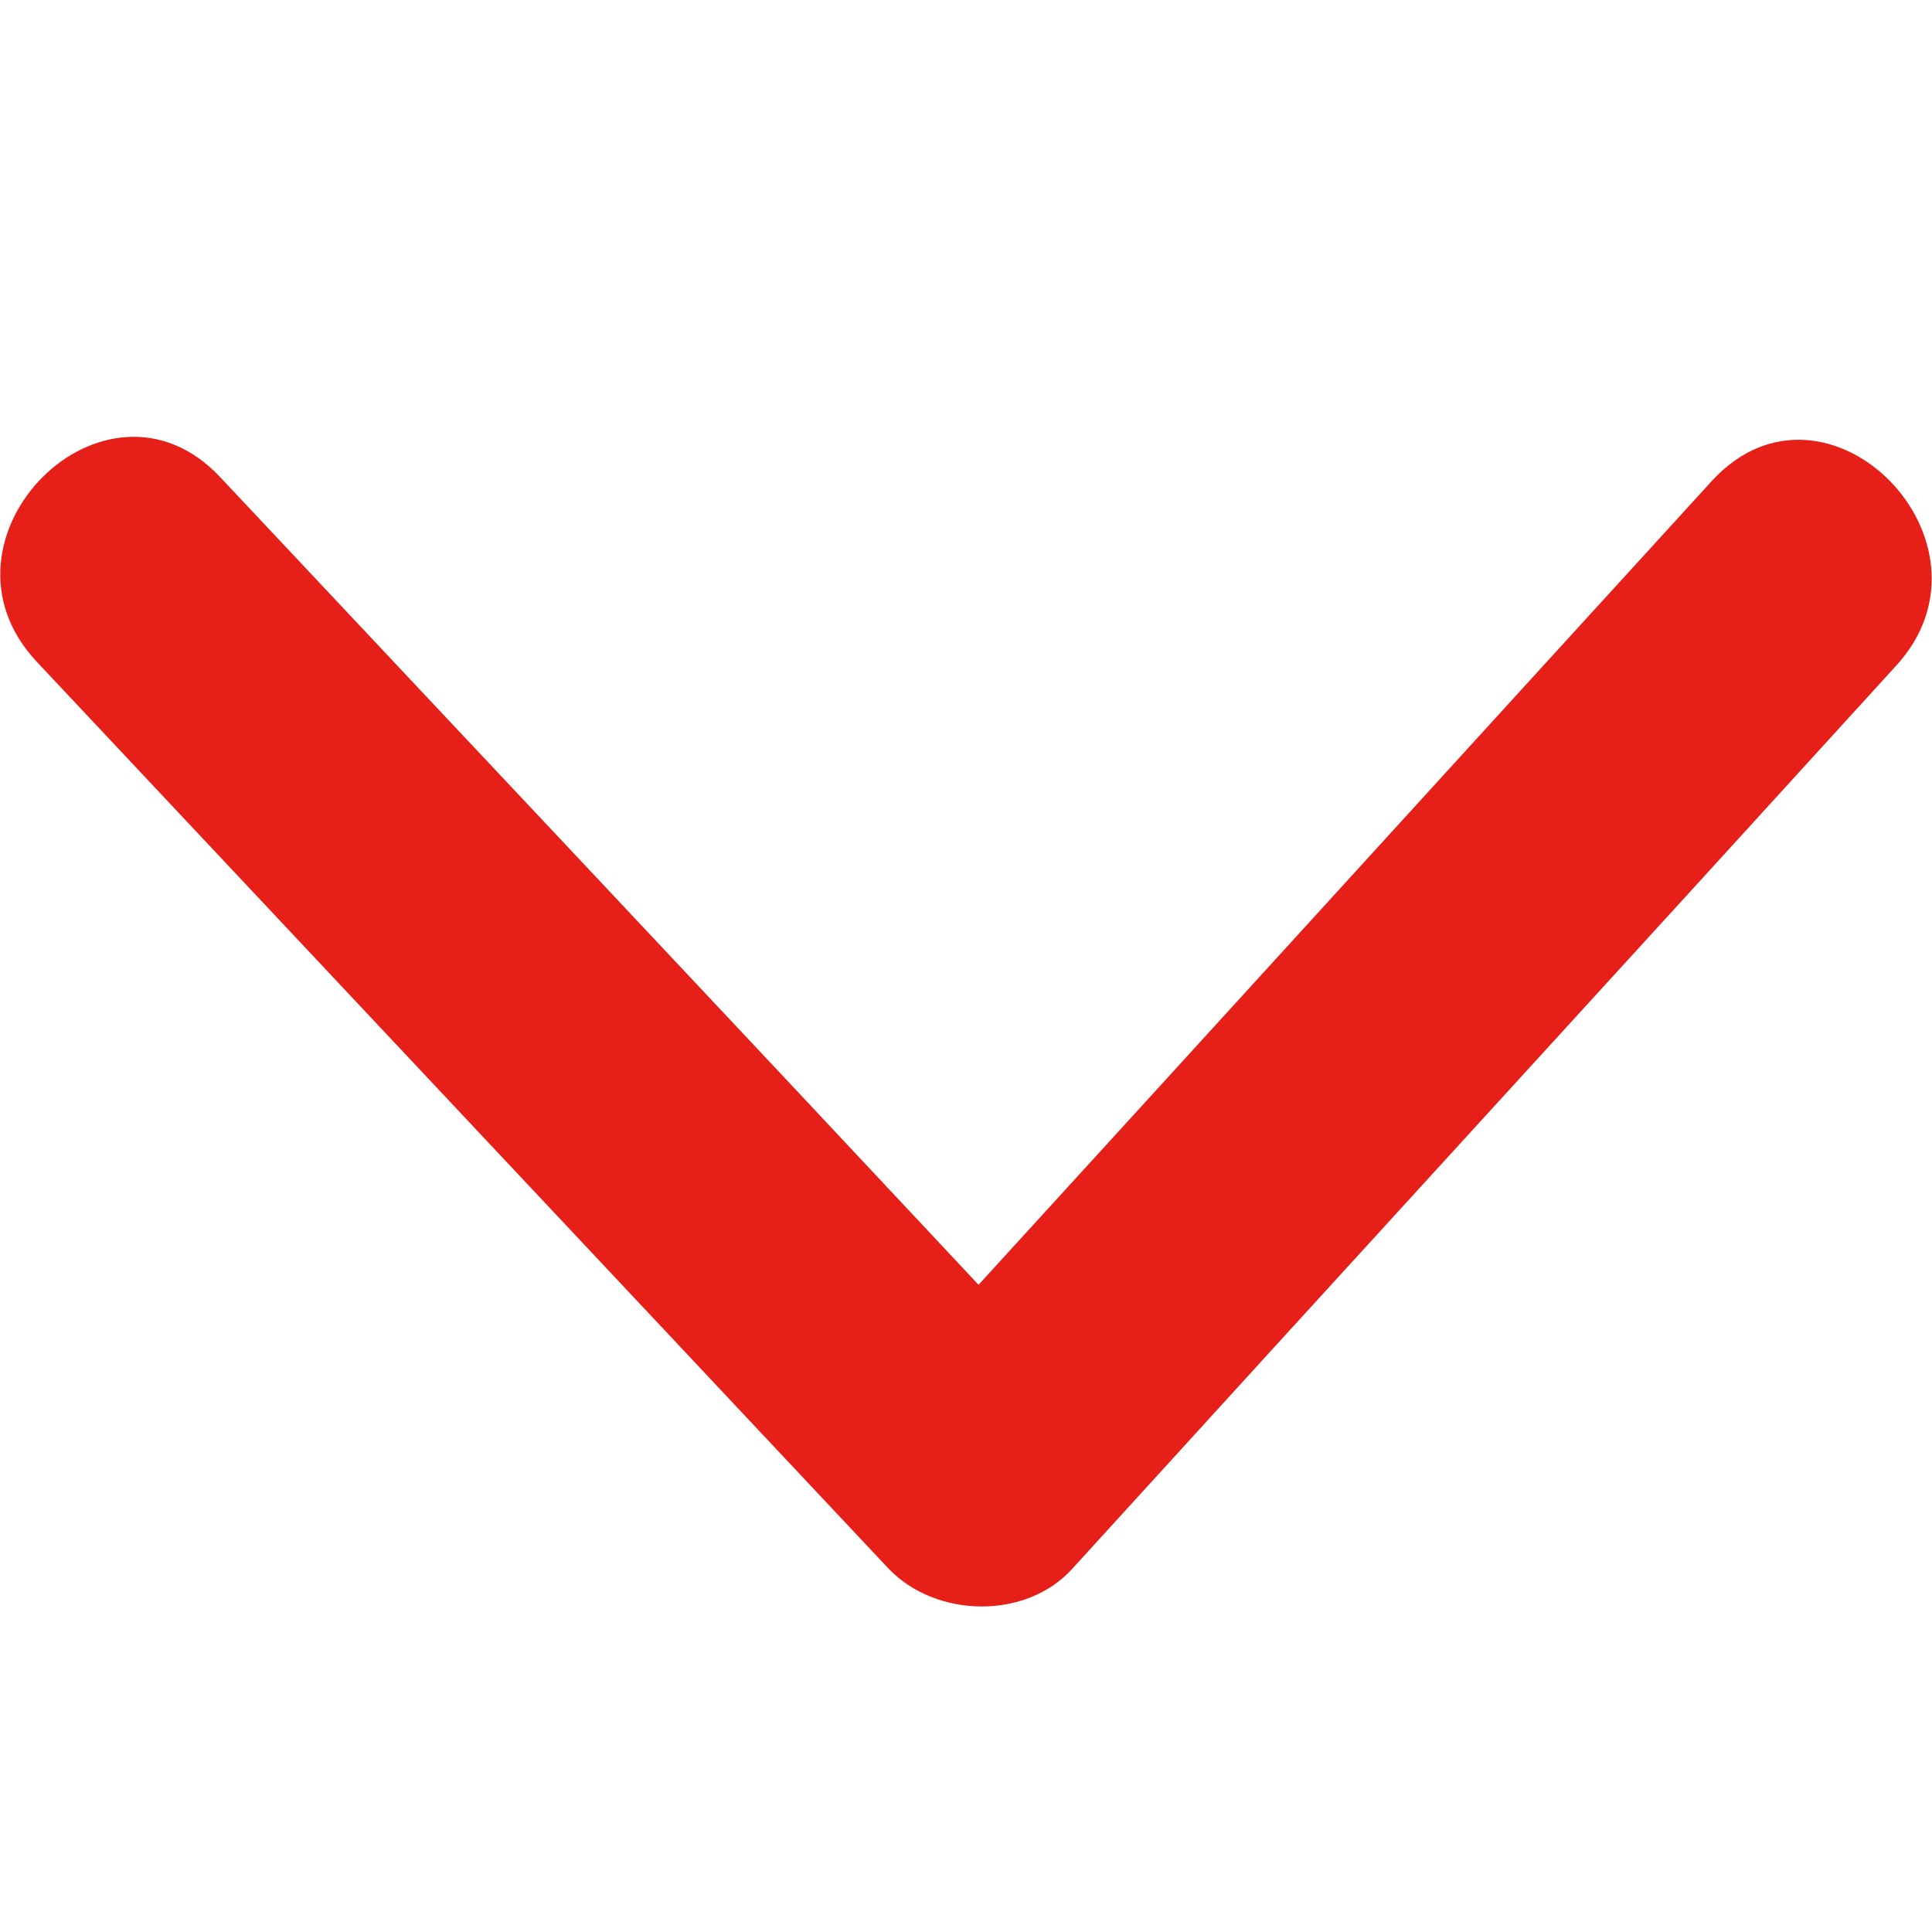
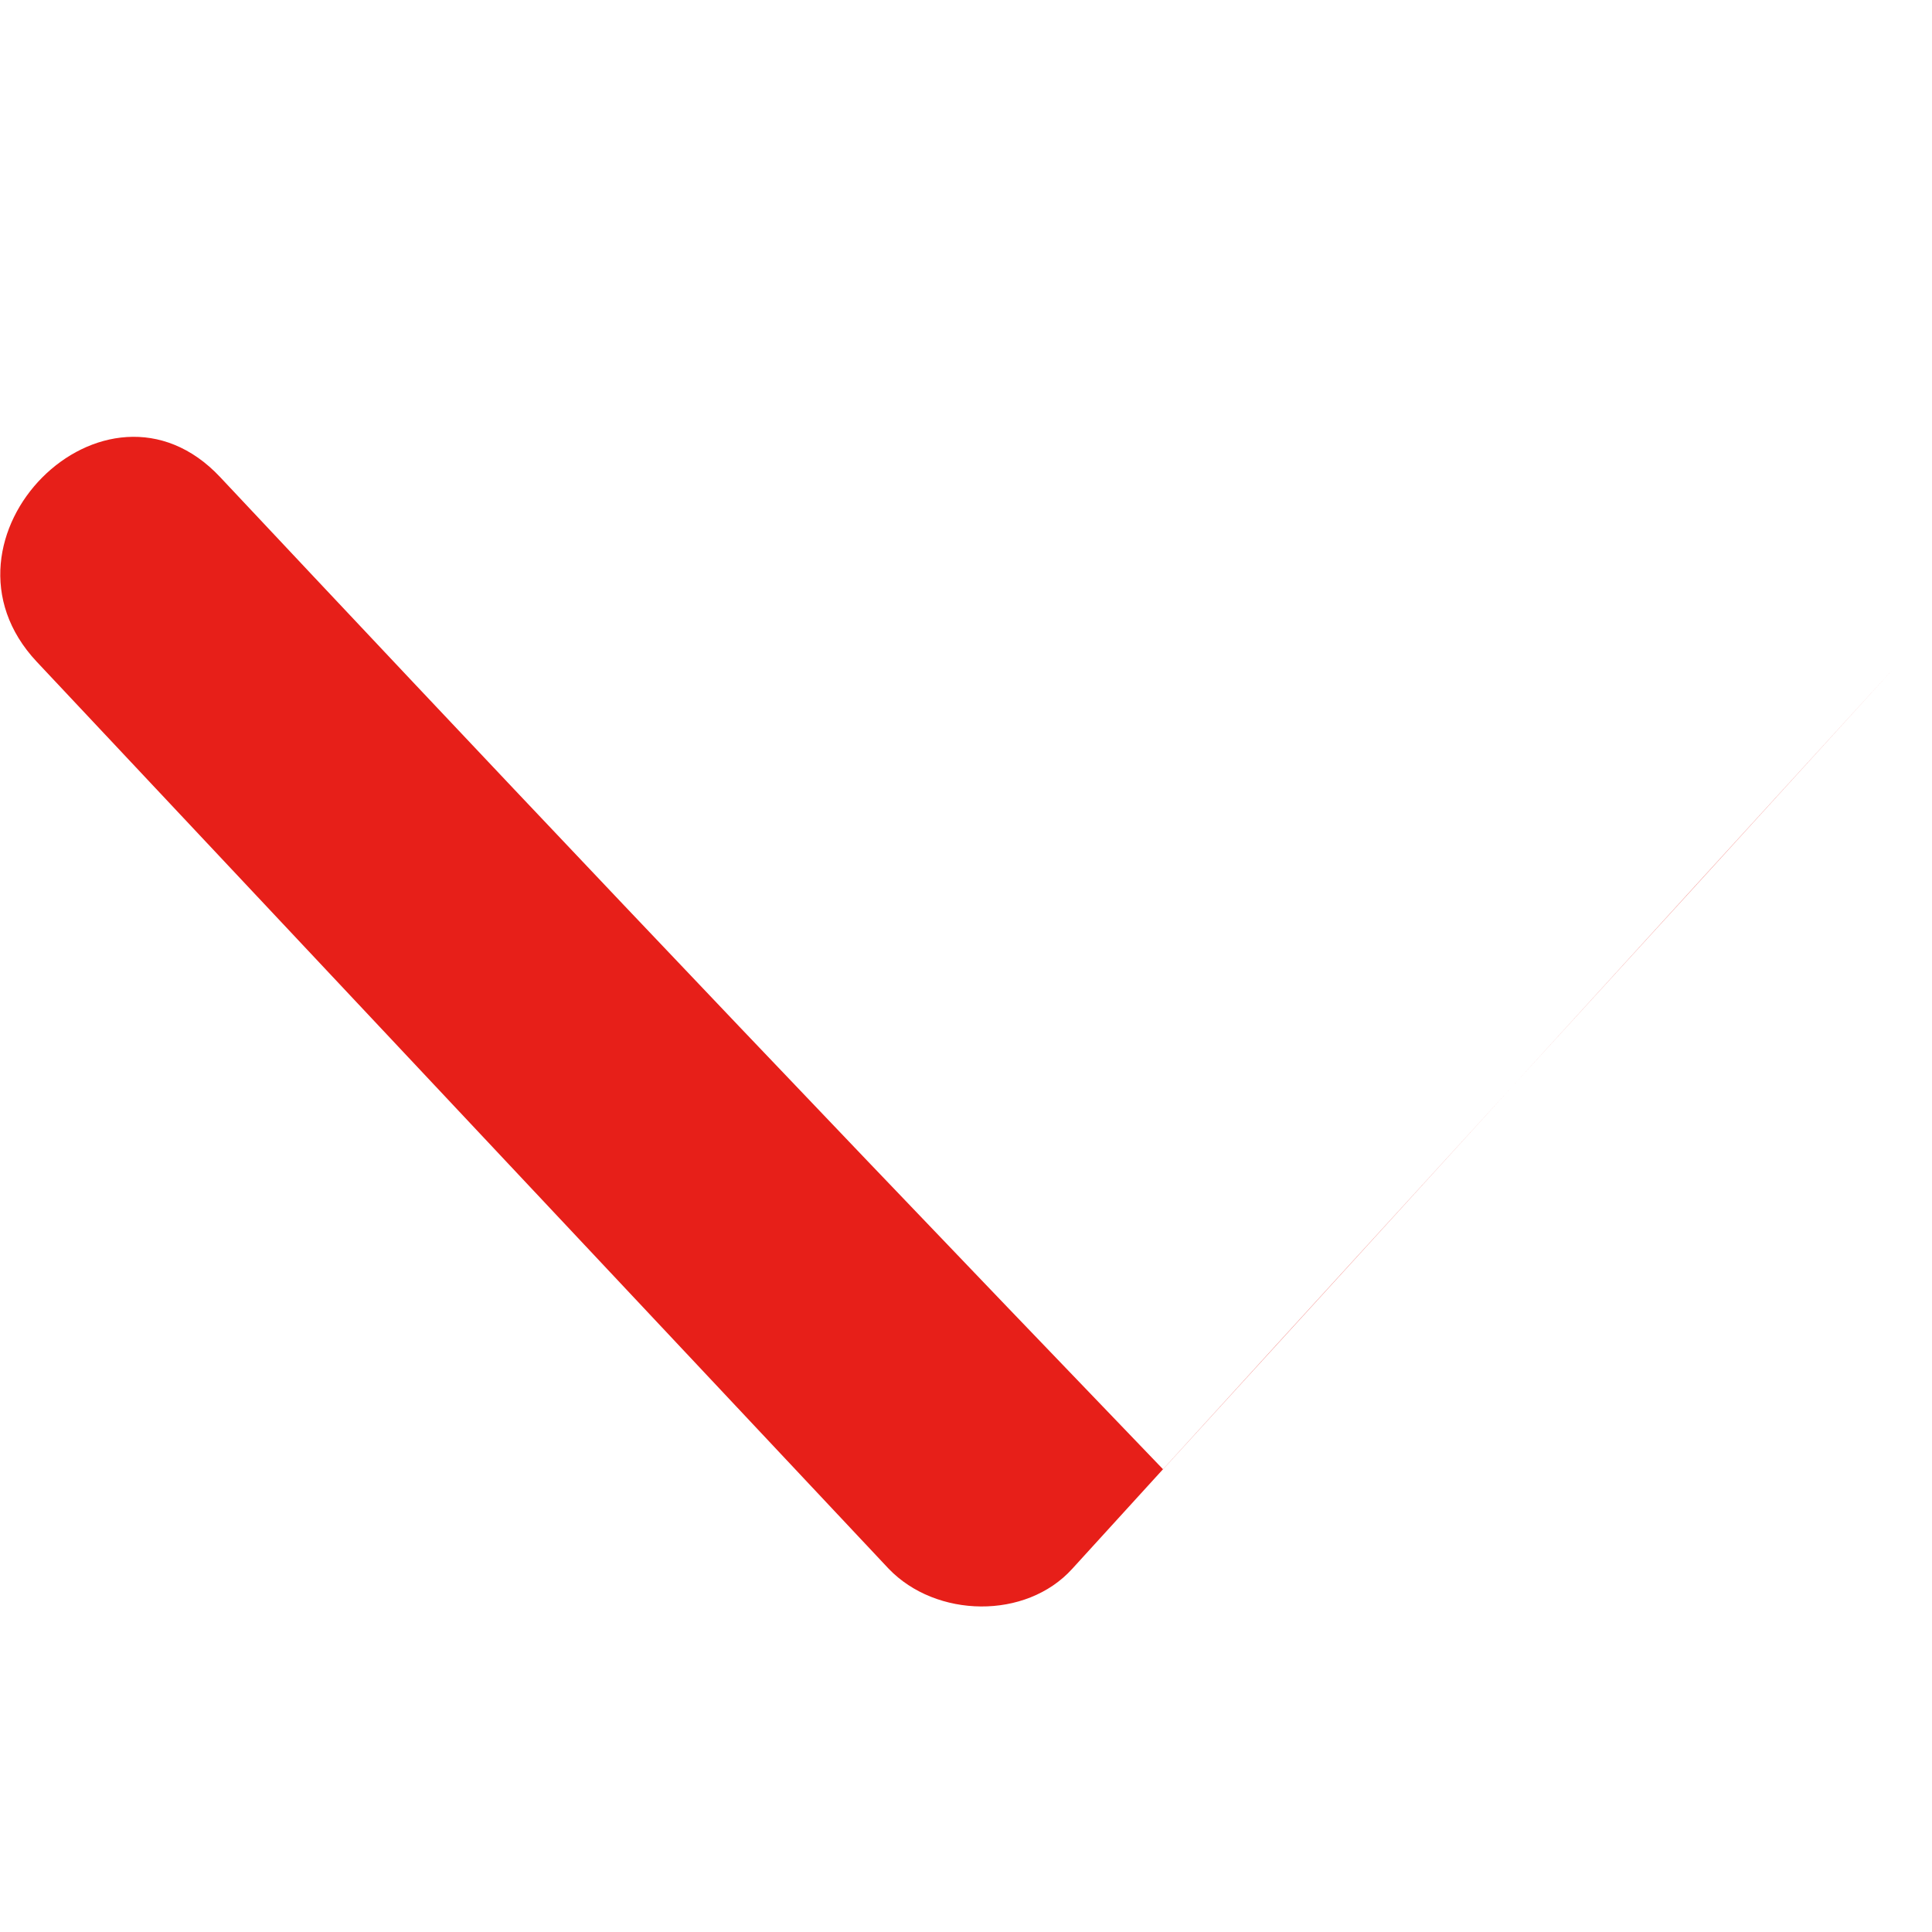
<svg xmlns="http://www.w3.org/2000/svg" version="1.1" id="圖層_1" x="0px" y="0px" viewBox="0 0 20 20" style="enable-background:new 0 0 20 20;" xml:space="preserve">
  <style type="text/css">
	.st0{fill:#E71F19;}
</style>
-   <path class="st0" d="M11.1,16.24c2.84-3.12,5.69-6.23,8.53-9.35c1.17-1.28-0.73-3.2-1.91-1.91c-2.53,2.77-5.06,5.55-7.59,8.32  C7.52,10.51,4.9,7.73,2.28,4.94c-1.19-1.27-3.09,0.64-1.9,1.91c2.94,3.13,5.88,6.26,8.82,9.39C9.69,16.75,10.62,16.77,11.1,16.24z" />
+   <path class="st0" d="M11.1,16.24c2.84-3.12,5.69-6.23,8.53-9.35c-2.53,2.77-5.06,5.55-7.59,8.32  C7.52,10.51,4.9,7.73,2.28,4.94c-1.19-1.27-3.09,0.64-1.9,1.91c2.94,3.13,5.88,6.26,8.82,9.39C9.69,16.75,10.62,16.77,11.1,16.24z" />
</svg>